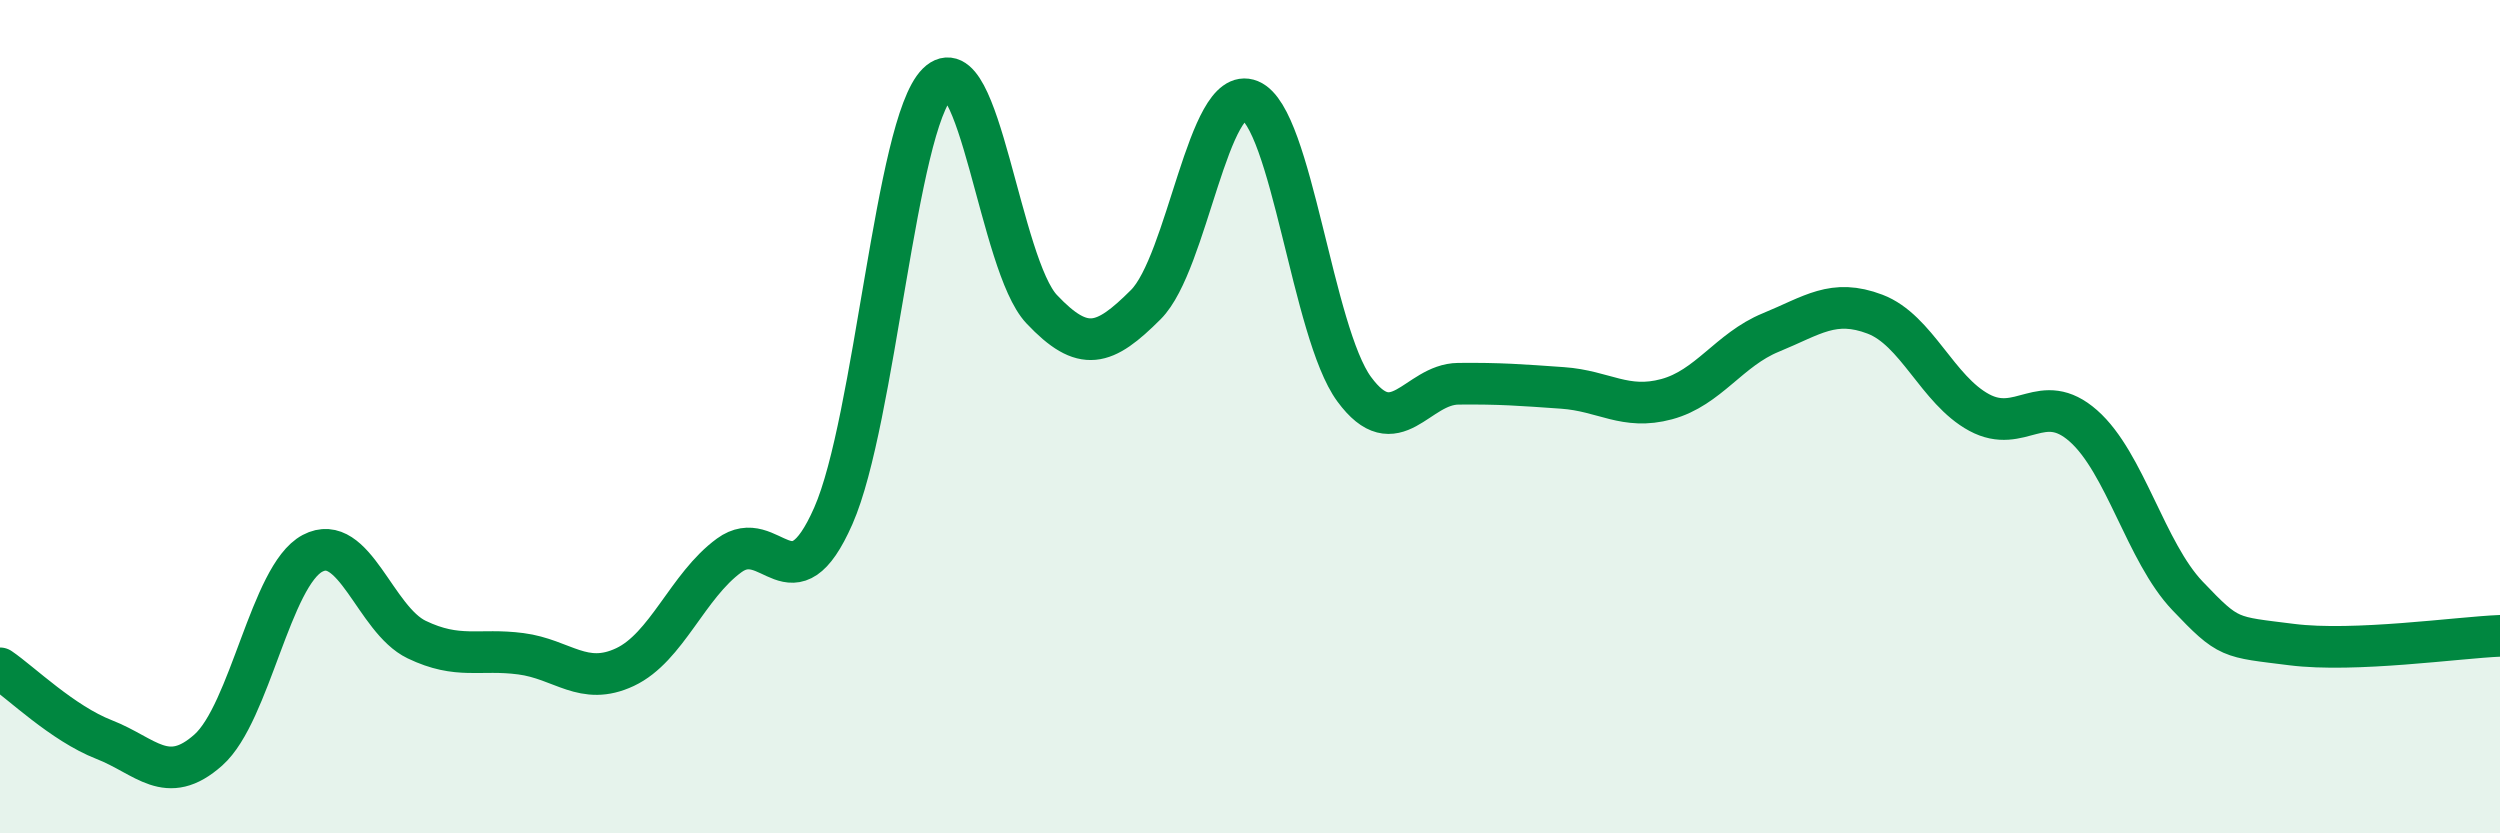
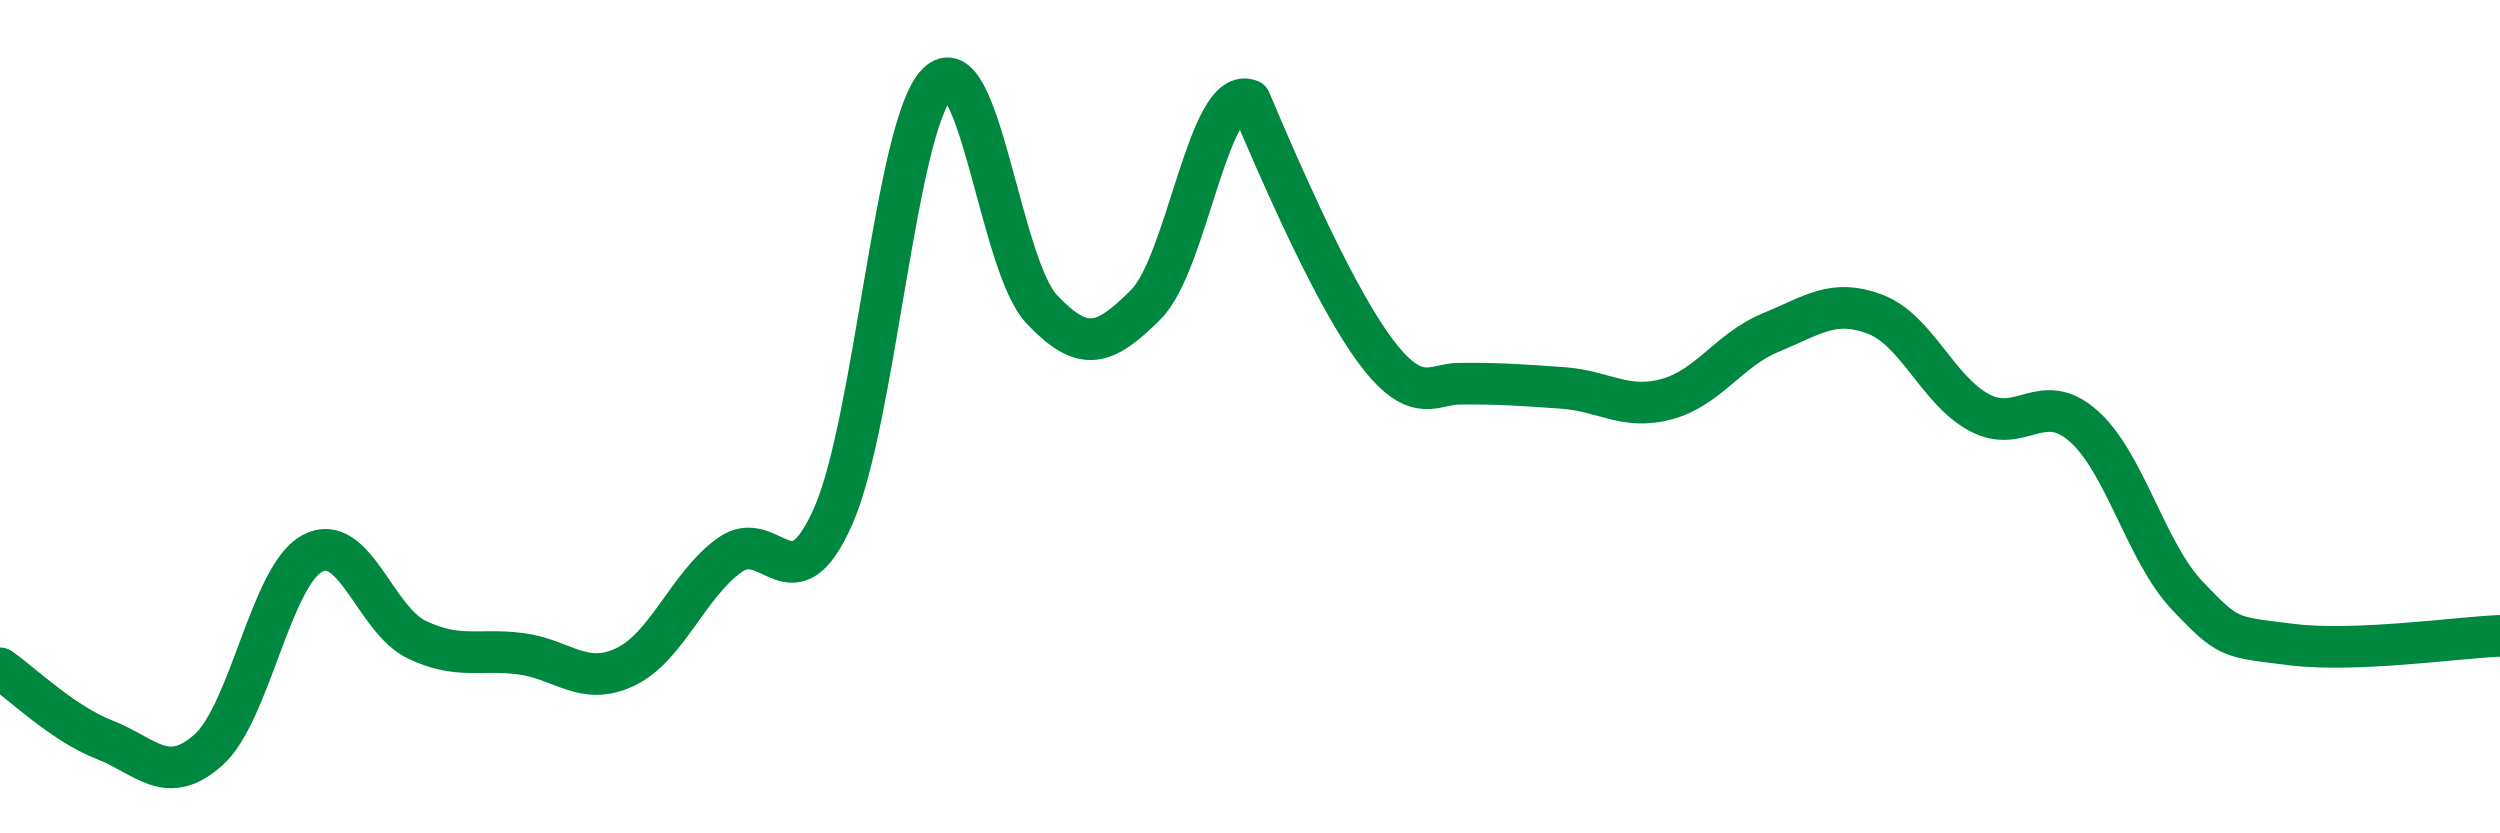
<svg xmlns="http://www.w3.org/2000/svg" width="60" height="20" viewBox="0 0 60 20">
-   <path d="M 0,16.04 C 0.5,16.38 1.5,17.36 2.5,17.75 C 3.5,18.14 4,18.89 5,18 C 6,17.11 6.5,13.81 7.5,13.28 C 8.5,12.75 9,14.87 10,15.35 C 11,15.83 11.5,15.56 12.5,15.69 C 13.5,15.82 14,16.48 15,16.01 C 16,15.54 16.5,14.06 17.5,13.33 C 18.5,12.6 19,14.65 20,12.38 C 21,10.11 21.5,2.99 22.5,2 C 23.5,1.01 24,6.36 25,7.42 C 26,8.48 26.5,8.31 27.5,7.31 C 28.5,6.31 29,2 30,2.41 C 31,2.82 31.5,7.98 32.5,9.34 C 33.5,10.7 34,9.22 35,9.21 C 36,9.2 36.5,9.24 37.5,9.31 C 38.5,9.38 39,9.85 40,9.58 C 41,9.31 41.5,8.39 42.5,7.98 C 43.5,7.57 44,7.16 45,7.54 C 46,7.92 46.5,9.36 47.5,9.9 C 48.5,10.44 49,9.34 50,10.22 C 51,11.1 51.5,13.25 52.5,14.3 C 53.5,15.35 53.5,15.28 55,15.47 C 56.5,15.66 59,15.3 60,15.26L60 20L0 20Z" fill="#008740" opacity="0.1" stroke-linecap="round" stroke-linejoin="round" />
-   <path d="M 0,16.04 C 0.5,16.38 1.5,17.36 2.5,17.75 C 3.5,18.14 4,18.89 5,18 C 6,17.11 6.5,13.81 7.5,13.28 C 8.5,12.75 9,14.87 10,15.35 C 11,15.83 11.5,15.56 12.5,15.69 C 13.5,15.82 14,16.48 15,16.01 C 16,15.54 16.5,14.06 17.5,13.33 C 18.5,12.6 19,14.65 20,12.38 C 21,10.11 21.5,2.99 22.5,2 C 23.5,1.01 24,6.36 25,7.42 C 26,8.48 26.5,8.31 27.5,7.31 C 28.5,6.31 29,2 30,2.41 C 31,2.82 31.5,7.98 32.5,9.34 C 33.5,10.7 34,9.22 35,9.21 C 36,9.2 36.5,9.24 37.5,9.31 C 38.5,9.38 39,9.85 40,9.58 C 41,9.31 41.5,8.39 42.5,7.98 C 43.5,7.57 44,7.16 45,7.54 C 46,7.92 46.5,9.36 47.5,9.9 C 48.5,10.44 49,9.34 50,10.22 C 51,11.1 51.5,13.25 52.5,14.3 C 53.5,15.35 53.5,15.28 55,15.47 C 56.5,15.66 59,15.3 60,15.26" stroke="#008740" stroke-width="1" fill="none" stroke-linecap="round" stroke-linejoin="round" />
+   <path d="M 0,16.04 C 0.5,16.38 1.5,17.36 2.5,17.75 C 3.5,18.14 4,18.89 5,18 C 6,17.11 6.5,13.81 7.5,13.28 C 8.5,12.75 9,14.87 10,15.35 C 11,15.83 11.5,15.56 12.5,15.69 C 13.5,15.82 14,16.48 15,16.01 C 16,15.54 16.5,14.06 17.5,13.33 C 18.5,12.6 19,14.65 20,12.38 C 21,10.11 21.5,2.99 22.5,2 C 23.5,1.01 24,6.36 25,7.42 C 26,8.48 26.5,8.31 27.5,7.31 C 28.5,6.31 29,2 30,2.41 C 33.5,10.7 34,9.22 35,9.21 C 36,9.2 36.5,9.24 37.5,9.31 C 38.5,9.38 39,9.85 40,9.58 C 41,9.31 41.5,8.39 42.5,7.98 C 43.5,7.57 44,7.16 45,7.54 C 46,7.92 46.5,9.36 47.5,9.9 C 48.5,10.44 49,9.34 50,10.22 C 51,11.1 51.5,13.25 52.5,14.3 C 53.5,15.35 53.5,15.28 55,15.47 C 56.5,15.66 59,15.3 60,15.26" stroke="#008740" stroke-width="1" fill="none" stroke-linecap="round" stroke-linejoin="round" />
</svg>